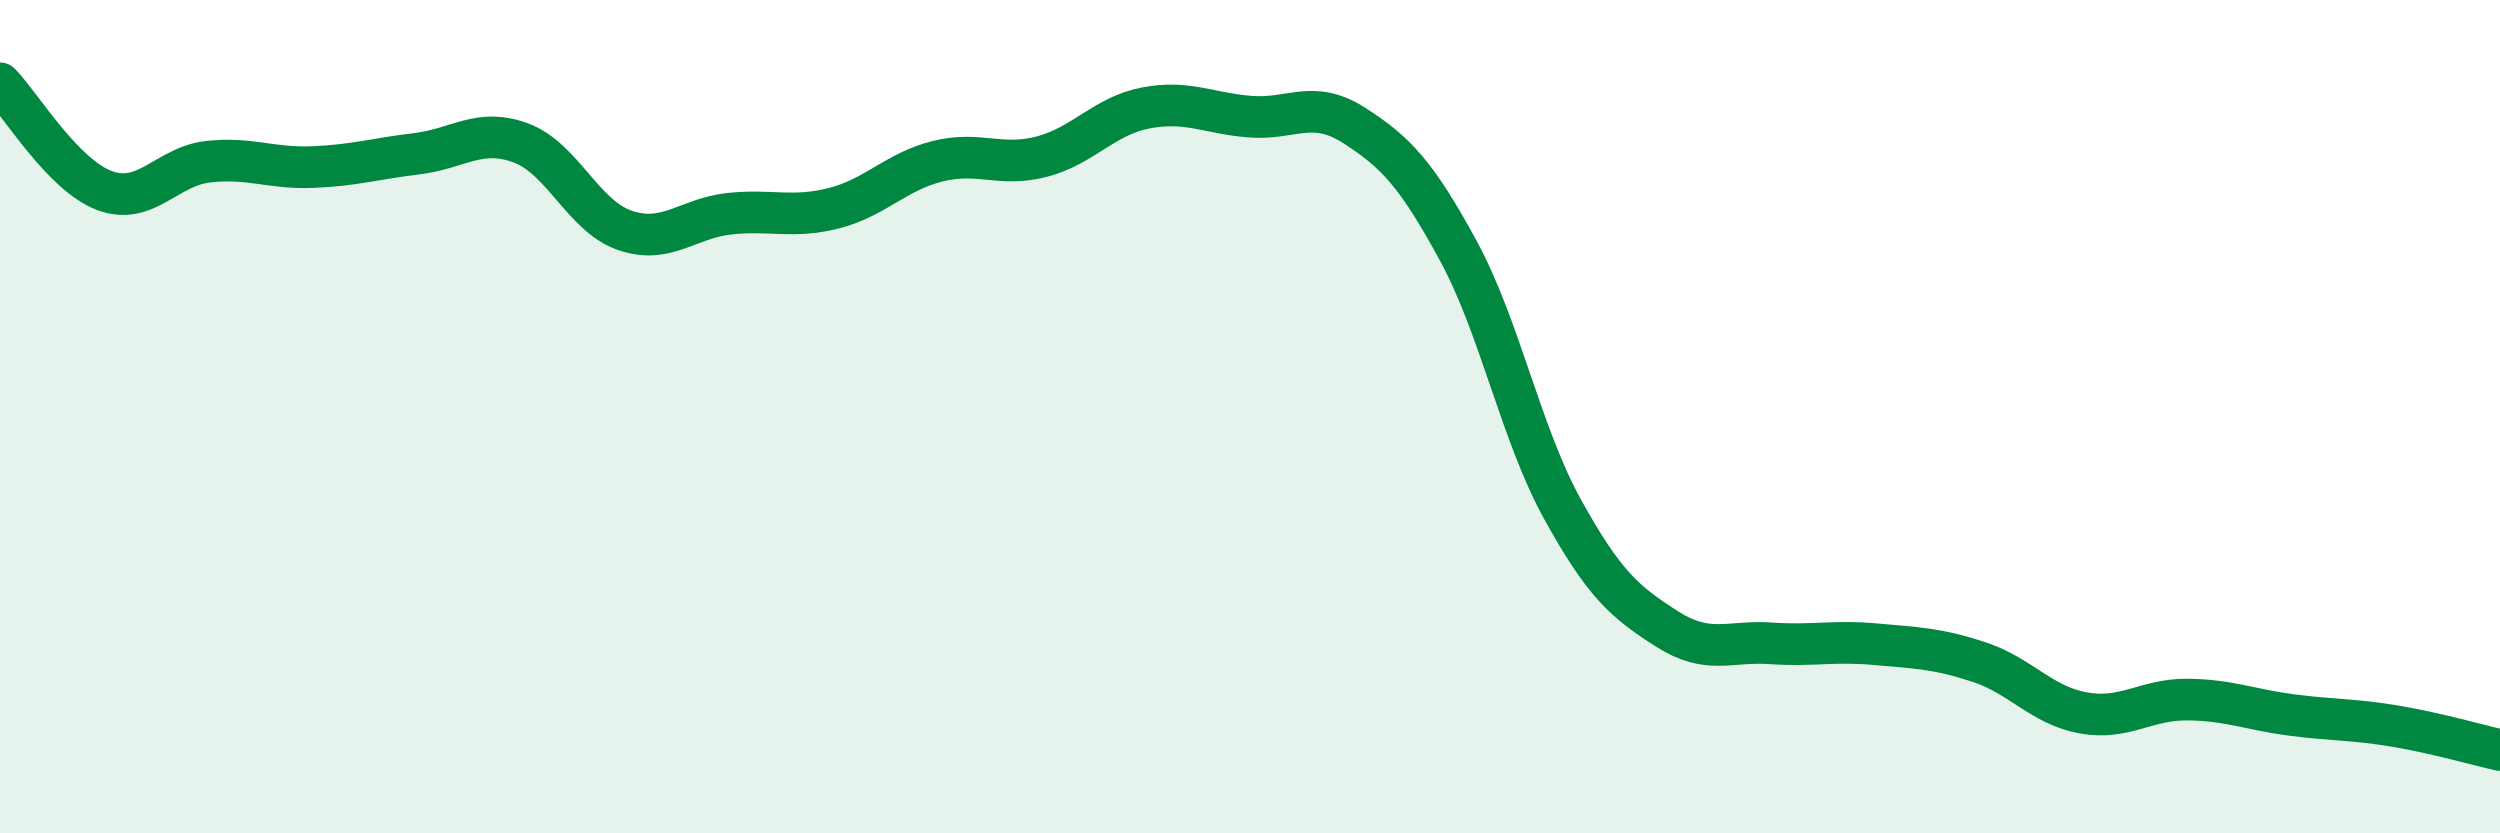
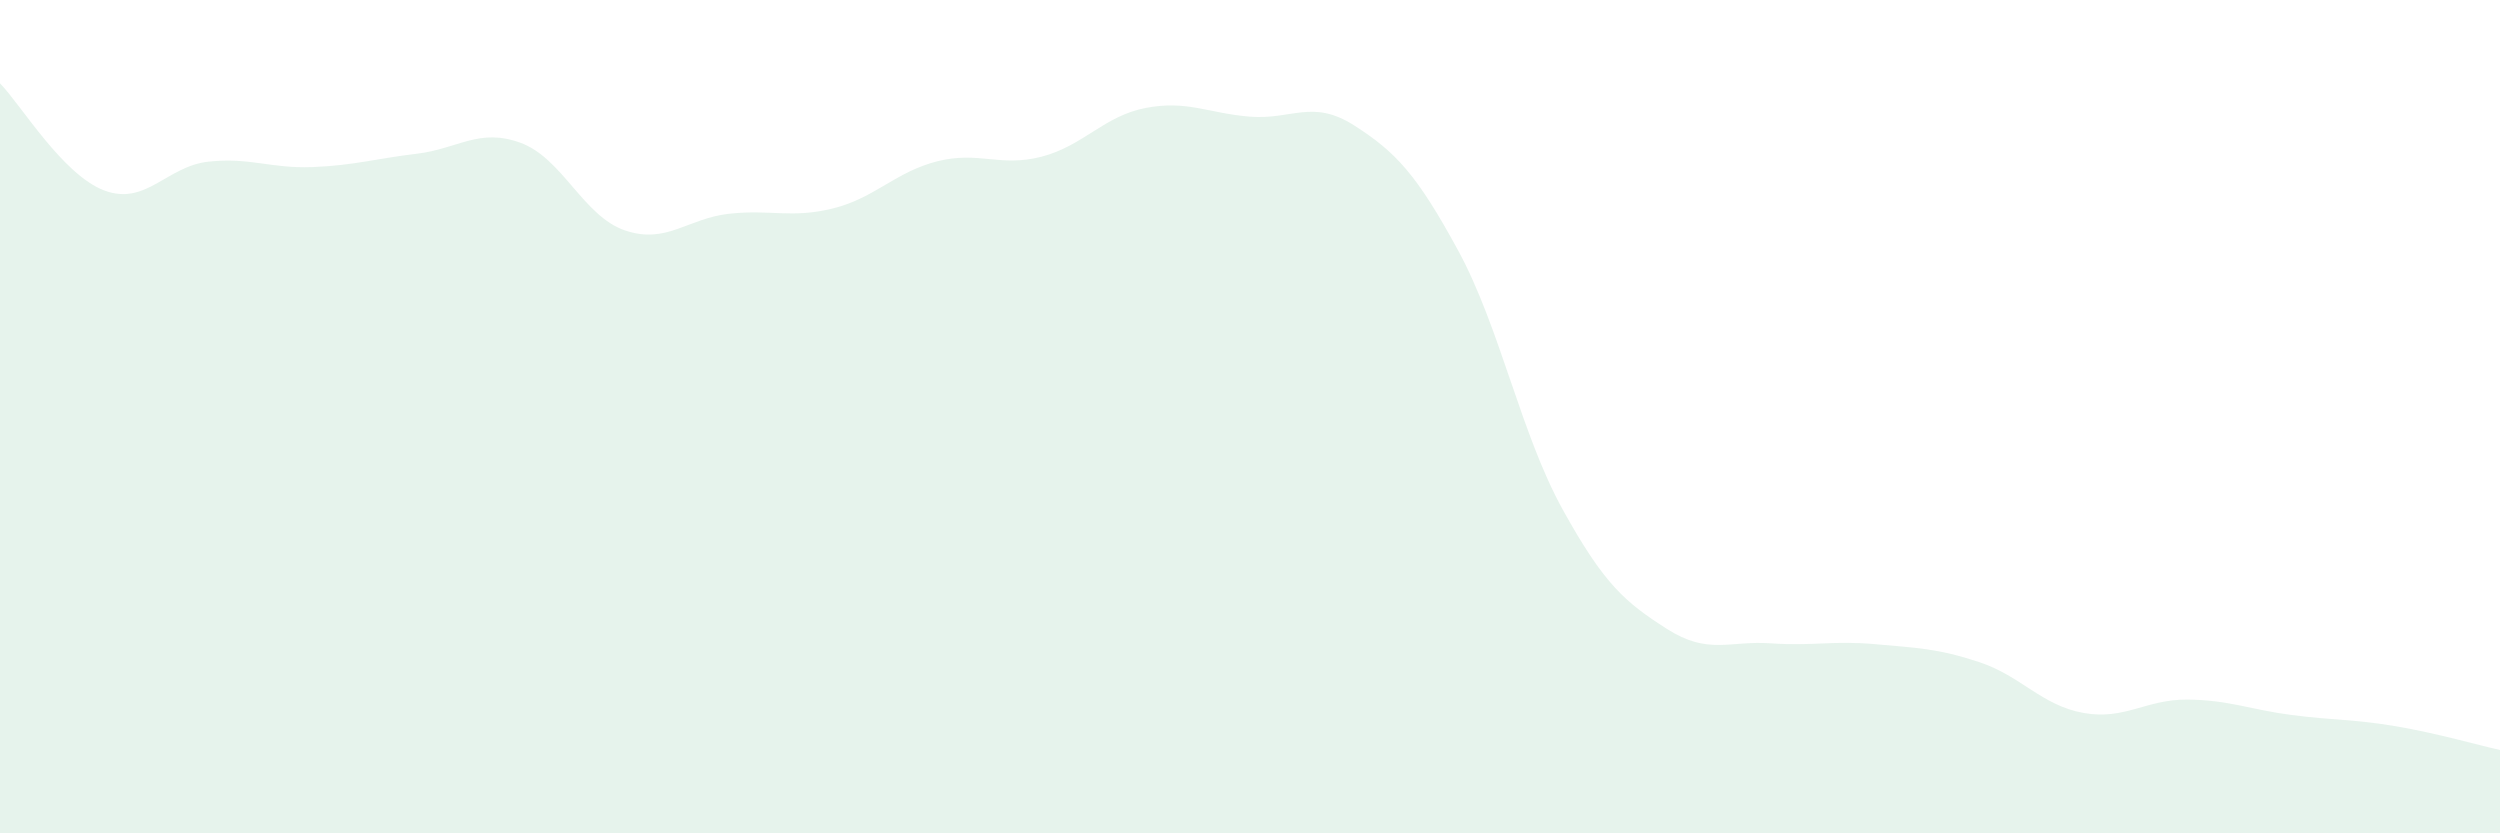
<svg xmlns="http://www.w3.org/2000/svg" width="60" height="20" viewBox="0 0 60 20">
  <path d="M 0,2 C 0.5,2.51 1.5,4.19 2.5,4.57 C 3.5,4.95 4,3.99 5,3.88 C 6,3.77 6.5,4.05 7.5,4.01 C 8.5,3.97 9,3.81 10,3.69 C 11,3.57 11.5,3.06 12.5,3.43 C 13.5,3.8 14,5.19 15,5.53 C 16,5.87 16.5,5.24 17.5,5.13 C 18.5,5.02 19,5.25 20,5 C 21,4.75 21.5,4.12 22.5,3.87 C 23.5,3.62 24,4.02 25,3.76 C 26,3.5 26.5,2.78 27.5,2.59 C 28.5,2.4 29,2.72 30,2.8 C 31,2.88 31.5,2.37 32.5,3.01 C 33.5,3.65 34,4.18 35,6.02 C 36,7.86 36.5,10.41 37.5,12.22 C 38.5,14.03 39,14.45 40,15.09 C 41,15.73 41.5,15.37 42.5,15.44 C 43.5,15.51 44,15.37 45,15.46 C 46,15.55 46.5,15.56 47.5,15.89 C 48.5,16.22 49,16.93 50,17.11 C 51,17.29 51.5,16.78 52.5,16.79 C 53.5,16.8 54,17.03 55,17.16 C 56,17.29 56.5,17.26 57.5,17.43 C 58.5,17.6 59.5,17.89 60,18L60 20L0 20Z" fill="#008740" opacity="0.1" stroke-linecap="round" stroke-linejoin="round" />
-   <path d="M 0,2 C 0.5,2.51 1.5,4.19 2.5,4.57 C 3.5,4.95 4,3.99 5,3.88 C 6,3.77 6.5,4.05 7.5,4.01 C 8.5,3.97 9,3.81 10,3.69 C 11,3.57 11.5,3.06 12.5,3.43 C 13.5,3.8 14,5.19 15,5.53 C 16,5.87 16.5,5.24 17.5,5.13 C 18.5,5.02 19,5.25 20,5 C 21,4.75 21.5,4.12 22.5,3.87 C 23.5,3.62 24,4.02 25,3.76 C 26,3.5 26.5,2.78 27.5,2.59 C 28.5,2.4 29,2.72 30,2.8 C 31,2.88 31.5,2.37 32.5,3.01 C 33.5,3.65 34,4.18 35,6.02 C 36,7.86 36.5,10.41 37.5,12.22 C 38.5,14.03 39,14.45 40,15.09 C 41,15.73 41.5,15.37 42.5,15.44 C 43.5,15.51 44,15.37 45,15.46 C 46,15.55 46.5,15.56 47.5,15.89 C 48.5,16.22 49,16.93 50,17.11 C 51,17.29 51.5,16.78 52.5,16.79 C 53.5,16.8 54,17.03 55,17.16 C 56,17.29 56.5,17.26 57.5,17.43 C 58.5,17.6 59.5,17.89 60,18" stroke="#008740" stroke-width="1" fill="none" stroke-linecap="round" stroke-linejoin="round" />
</svg>